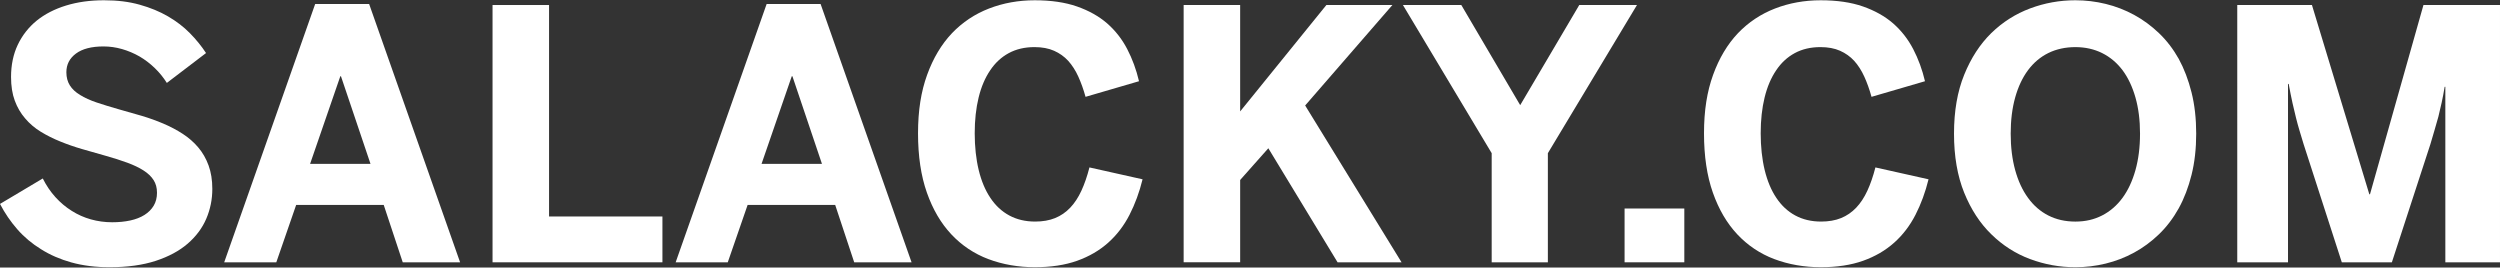
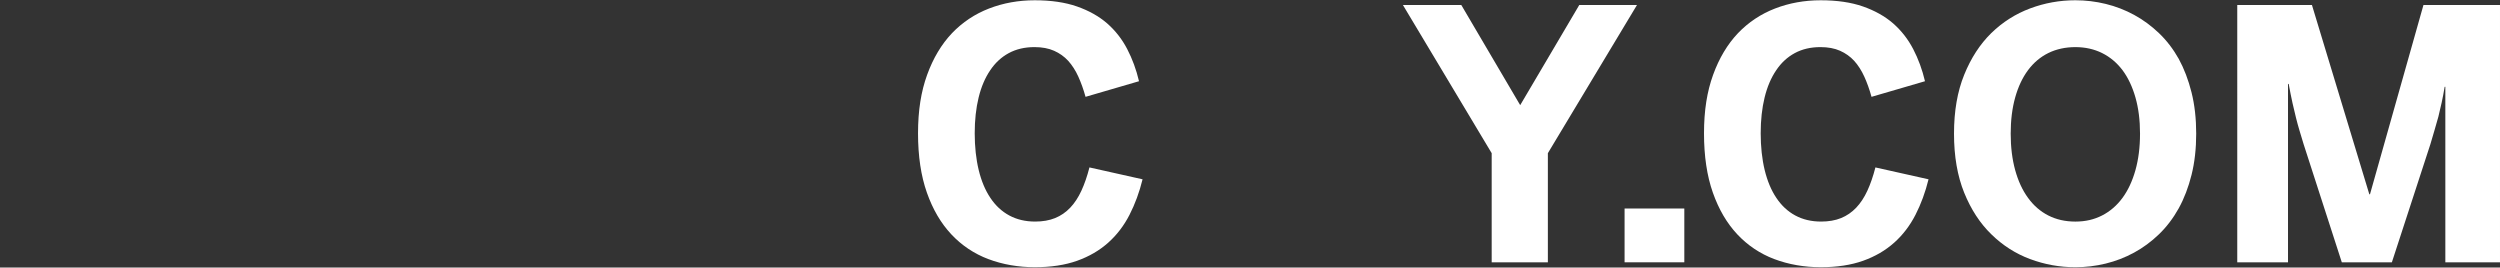
<svg xmlns="http://www.w3.org/2000/svg" id="Layer_1" version="1.1" viewBox="0 0 2834.65 303.31">
  <rect x="0" y="0" width="2834.65" height="303.31" fill="#333333" stroke="none" />
  <defs>
    <style>
      .st0 {
        fill: #fff;
      }
    </style>
  </defs>
-   <path class="st0" d="M81.12,297.62c-12.89-3.59-24.41-8.6-34.54-15.01-10.26-6.29-19.24-13.82-26.94-22.61-7.7-8.79-14.24-18.38-19.64-28.78l48.49-28.86c3.98,7.95,8.76,15.01,14.34,21.17s11.77,11.35,18.57,15.59c6.67,4.23,13.89,7.44,21.65,9.62s15.81,3.27,24.15,3.27c7.44,0,14.27-.67,20.49-2.02s11.58-3.43,16.07-6.25,7.99-6.32,10.49-10.49,3.75-9.08,3.75-14.72-1.28-10.3-3.85-14.34-6.35-7.66-11.35-10.87c-5-3.21-11.16-6.16-18.47-8.85s-15.78-5.39-25.4-8.08c-8.72-2.44-17.38-4.91-25.98-7.41-8.6-2.5-16.81-5.36-24.63-8.56-7.95-3.21-15.33-6.9-22.13-11.07-6.8-4.17-12.7-9.2-17.7-15.11-5-5.77-8.92-12.48-11.74-20.11-2.82-7.63-4.23-16.58-4.23-26.84,0-13.6,2.53-25.75,7.6-36.47,5.07-10.71,12.22-19.85,21.46-27.42,9.24-7.44,20.33-13.15,33.29-17.13C87.82,2.29,102.12.3,117.78.3s28.51,1.67,40.51,5c11.99,3.34,22.74,7.76,32.23,13.28,9.49,5.52,17.77,11.87,24.82,19.05s13.15,14.69,18.28,22.52l-44.45,33.87c-3.85-6.16-8.43-11.8-13.76-16.93s-11.07-9.49-17.22-13.09c-6.29-3.59-12.89-6.38-19.82-8.37-6.93-1.99-13.92-2.98-20.97-2.98-13.6,0-24.02,2.69-31.27,8.08s-10.87,12.44-10.87,21.17c0,5.77,1.32,10.74,3.94,14.91,2.63,4.17,6.51,7.79,11.64,10.87,5.13,3.21,11.42,6.06,18.86,8.56s15.91,5.1,25.4,7.79c8.47,2.31,17,4.75,25.59,7.31,8.6,2.56,16.81,5.52,24.63,8.85,7.82,3.34,15.11,7.18,21.84,11.55,6.74,4.36,12.6,9.49,17.61,15.39s8.92,12.73,11.74,20.49c2.82,7.76,4.23,16.65,4.23,26.65,0,11.8-2.28,23.03-6.83,33.68-4.55,10.65-11.58,20.08-21.07,28.29-9.49,8.21-21.59,14.72-36.27,19.53-14.69,4.81-32.17,7.22-52.44,7.22-15.78,0-30.12-1.8-43.01-5.39v.02Z" />
-   <path class="st0" d="M357.36,4.54h61.19l103.14,292.88h-65.04l-21.55-65.04h-99.3l-22.51,65.04h-59.08L357.36,4.54ZM420.1,185.81l-33.48-99.3h-.77l-34.25,99.3h68.51-.01Z" />
-   <path class="st0" d="M558.47,5.69h64.08v239.77h128.55v51.96h-192.63V5.69Z" />
-   <path class="st0" d="M869.26,4.54h61.19l103.14,292.88h-65.04l-21.55-65.04h-99.3l-22.51,65.04h-59.08L869.26,4.54ZM931.99,185.81l-33.48-99.3h-.77l-34.25,99.3h68.51-.01Z" />
-   <path class="st0" d="M1120.58,293.77c-16.16-6.16-30.15-15.52-41.95-28.1-11.8-12.57-21.04-28.35-27.71-47.34-6.67-18.99-10.01-41.37-10.01-67.16s3.43-47.37,10.3-66.29c6.86-18.92,16.26-34.67,28.19-47.24,11.93-12.44,25.95-21.78,42.05-28,16.1-6.22,33.39-9.33,51.86-9.33s34.41,2.34,47.82,7.02c13.41,4.68,24.79,11.07,34.16,19.15,9.37,8.21,16.97,17.93,22.8,29.15,5.84,11.23,10.3,23.38,13.37,36.47l-60.62,17.7c-2.31-8.34-5.04-15.97-8.18-22.9s-6.96-12.89-11.45-17.9c-4.49-4.88-9.85-8.69-16.07-11.45-6.22-2.76-13.63-4.14-22.23-4.14-11.03,0-20.75,2.28-29.15,6.83-8.4,4.55-15.43,11.07-21.07,19.53-5.77,8.47-10.14,18.73-13.09,30.79s-4.43,25.59-4.43,40.6,1.51,29.28,4.52,41.66,7.41,22.87,13.18,31.46c5.77,8.72,12.92,15.39,21.46,20.01,8.53,4.62,18.31,6.93,29.35,6.93,8.6,0,16.13-1.32,22.61-3.95,6.48-2.63,12.22-6.57,17.22-11.83,4.87-5.13,9.08-11.51,12.6-19.15,3.53-7.63,6.58-16.45,9.14-26.46l60.23,13.47c-3.59,14.63-8.53,28.06-14.82,40.32-6.29,12.25-14.3,22.74-24.05,31.46-9.88,8.85-21.65,15.72-35.31,20.59s-29.67,7.31-48.01,7.31-36.56-3.08-52.73-9.24l.02.03Z" />
-   <path class="st0" d="M1342.08,5.69h64.08v120.66l97.76-120.66h74.86l-98.91,113.92,109.3,177.81h-72.55l-78.51-129.32-31.94,35.98v93.33h-64.08V5.69h-.01Z" />
+   <path class="st0" d="M1120.58,293.77c-16.16-6.16-30.15-15.52-41.95-28.1-11.8-12.57-21.04-28.35-27.71-47.34-6.67-18.99-10.01-41.37-10.01-67.16s3.43-47.37,10.3-66.29c6.86-18.92,16.26-34.67,28.19-47.24,11.93-12.44,25.95-21.78,42.05-28,16.1-6.22,33.39-9.33,51.86-9.33s34.41,2.34,47.82,7.02c13.41,4.68,24.79,11.07,34.16,19.15,9.37,8.21,16.97,17.93,22.8,29.15,5.84,11.23,10.3,23.38,13.37,36.47l-60.62,17.7c-2.31-8.34-5.04-15.97-8.18-22.9s-6.96-12.89-11.45-17.9c-4.49-4.88-9.85-8.69-16.07-11.45-6.22-2.76-13.63-4.14-22.23-4.14-11.03,0-20.75,2.28-29.15,6.83-8.4,4.55-15.43,11.07-21.07,19.53-5.77,8.47-10.14,18.73-13.09,30.79s-4.43,25.59-4.43,40.6,1.51,29.28,4.52,41.66,7.41,22.87,13.18,31.46c5.77,8.72,12.92,15.39,21.46,20.01,8.53,4.62,18.31,6.93,29.35,6.93,8.6,0,16.13-1.32,22.61-3.95,6.48-2.63,12.22-6.57,17.22-11.83,4.87-5.13,9.08-11.51,12.6-19.15,3.53-7.63,6.58-16.45,9.14-26.46l60.23,13.47c-3.59,14.63-8.53,28.06-14.82,40.32-6.29,12.25-14.3,22.74-24.05,31.46-9.88,8.85-21.65,15.72-35.31,20.59s-29.67,7.31-48.01,7.31-36.56-3.08-52.73-9.24l.02.03" />
  <path class="st0" d="M1691.36,173.69L1590.72,5.69h66.2l66.77,113.54,66.97-113.54h65.43l-101.03,167.99v123.74h-63.7v-123.74h0Z" />
  <path class="st0" d="M1842.04,236.42h67.74v61h-67.74v-61h0Z" />
  <path class="st0" d="M2011.77,293.77c-16.16-6.16-30.15-15.52-41.95-28.1-11.8-12.57-21.04-28.35-27.71-47.34-6.67-18.99-10.01-41.37-10.01-67.16s3.43-47.37,10.3-66.29c6.86-18.92,16.26-34.67,28.19-47.24,11.93-12.44,25.95-21.78,42.05-28,16.1-6.22,33.39-9.33,51.86-9.33s34.41,2.34,47.82,7.02c13.41,4.68,24.79,11.07,34.16,19.15,9.36,8.21,16.97,17.93,22.8,29.15,5.84,11.23,10.3,23.38,13.37,36.47l-60.62,17.7c-2.31-8.34-5.03-15.97-8.18-22.9-3.14-6.93-6.96-12.89-11.45-17.9-4.49-4.88-9.85-8.69-16.07-11.45-6.22-2.76-13.63-4.14-22.23-4.14-11.03,0-20.75,2.28-29.15,6.83-8.4,4.55-15.43,11.07-21.07,19.53-5.77,8.47-10.13,18.73-13.09,30.79-2.95,12.06-4.43,25.59-4.43,40.6s1.51,29.28,4.52,41.66c3.02,12.38,7.41,22.87,13.18,31.46,5.77,8.72,12.93,15.39,21.46,20.01,8.53,4.62,18.31,6.93,29.34,6.93,8.6,0,16.13-1.32,22.61-3.95,6.48-2.63,12.22-6.57,17.22-11.83,4.87-5.13,9.08-11.51,12.6-19.15,3.53-7.63,6.57-16.45,9.14-26.46l60.23,13.47c-3.59,14.63-8.53,28.06-14.82,40.32-6.29,12.25-14.3,22.74-24.05,31.46-9.88,8.85-21.65,15.72-35.31,20.59-13.66,4.87-29.67,7.31-48.01,7.31s-36.56-3.08-52.73-9.24l.03.03Z" />
  <path class="st0" d="M2301.88,293.77c-16.49-6.16-31.14-15.52-43.97-28.1-12.83-12.44-23.09-28.16-30.79-47.15-7.7-18.99-11.55-41.31-11.55-66.97s3.85-47.79,11.55-66.78,17.96-34.77,30.79-47.34c12.83-12.44,27.49-21.74,43.97-27.9s33.58-9.24,51.28-9.24c11.68,0,23.16,1.38,34.45,4.14,11.29,2.76,22,6.9,32.14,12.41,10.14,5.52,19.53,12.41,28.19,20.69,8.66,8.27,16.13,17.99,22.42,29.15,6.16,11.29,11,23.99,14.53,38.1s5.29,29.7,5.29,46.76-1.76,32.65-5.29,46.76c-3.53,14.11-8.37,26.75-14.53,37.91-6.29,11.29-13.76,21.1-22.42,29.44s-18.06,15.27-28.19,20.78c-10.14,5.52-20.85,9.65-32.14,12.41-11.29,2.76-22.77,4.14-34.45,4.14-17.7,0-34.8-3.08-51.28-9.24v.03ZM2383.47,244.31c9.04-4.62,16.77-11.29,23.19-20.01,6.29-8.6,11.16-19.05,14.63-31.37,3.46-12.32,5.2-26.11,5.2-41.37s-1.73-28.96-5.2-41.08-8.34-22.42-14.63-30.89c-6.41-8.47-14.15-14.95-23.19-19.44-9.04-4.49-19.15-6.73-30.31-6.73s-21.65,2.24-30.69,6.73c-9.05,4.49-16.71,10.97-23,19.44s-11.13,18.76-14.53,30.89c-3.4,12.12-5.1,25.82-5.1,41.08s1.7,29.06,5.1,41.37c3.4,12.32,8.24,22.77,14.53,31.37,6.29,8.72,13.95,15.39,23,20.01,9.04,4.62,19.27,6.93,30.69,6.93s21.27-2.31,30.31-6.93Z" />
  <path class="st0" d="M2536.75,5.69h84.67l65.04,214.56h.77l60.62-214.56h86.79v291.73h-61.97V98.45h-.77c-1.03,6.29-2.15,12.22-3.37,17.8-1.22,5.58-2.47,10.94-3.75,16.07-1.41,5.26-2.89,10.42-4.43,15.49s-3.08,10.3-4.62,15.68l-43.68,133.93h-56.77l-43.3-133.93c-1.67-5.52-3.21-10.62-4.62-15.3-1.41-4.68-2.76-9.59-4.04-14.72-1.28-5-2.6-10.55-3.94-16.65s-2.79-13.31-4.33-21.65h-.77v202.25h-57.54V5.69h.01Z" />
</svg>